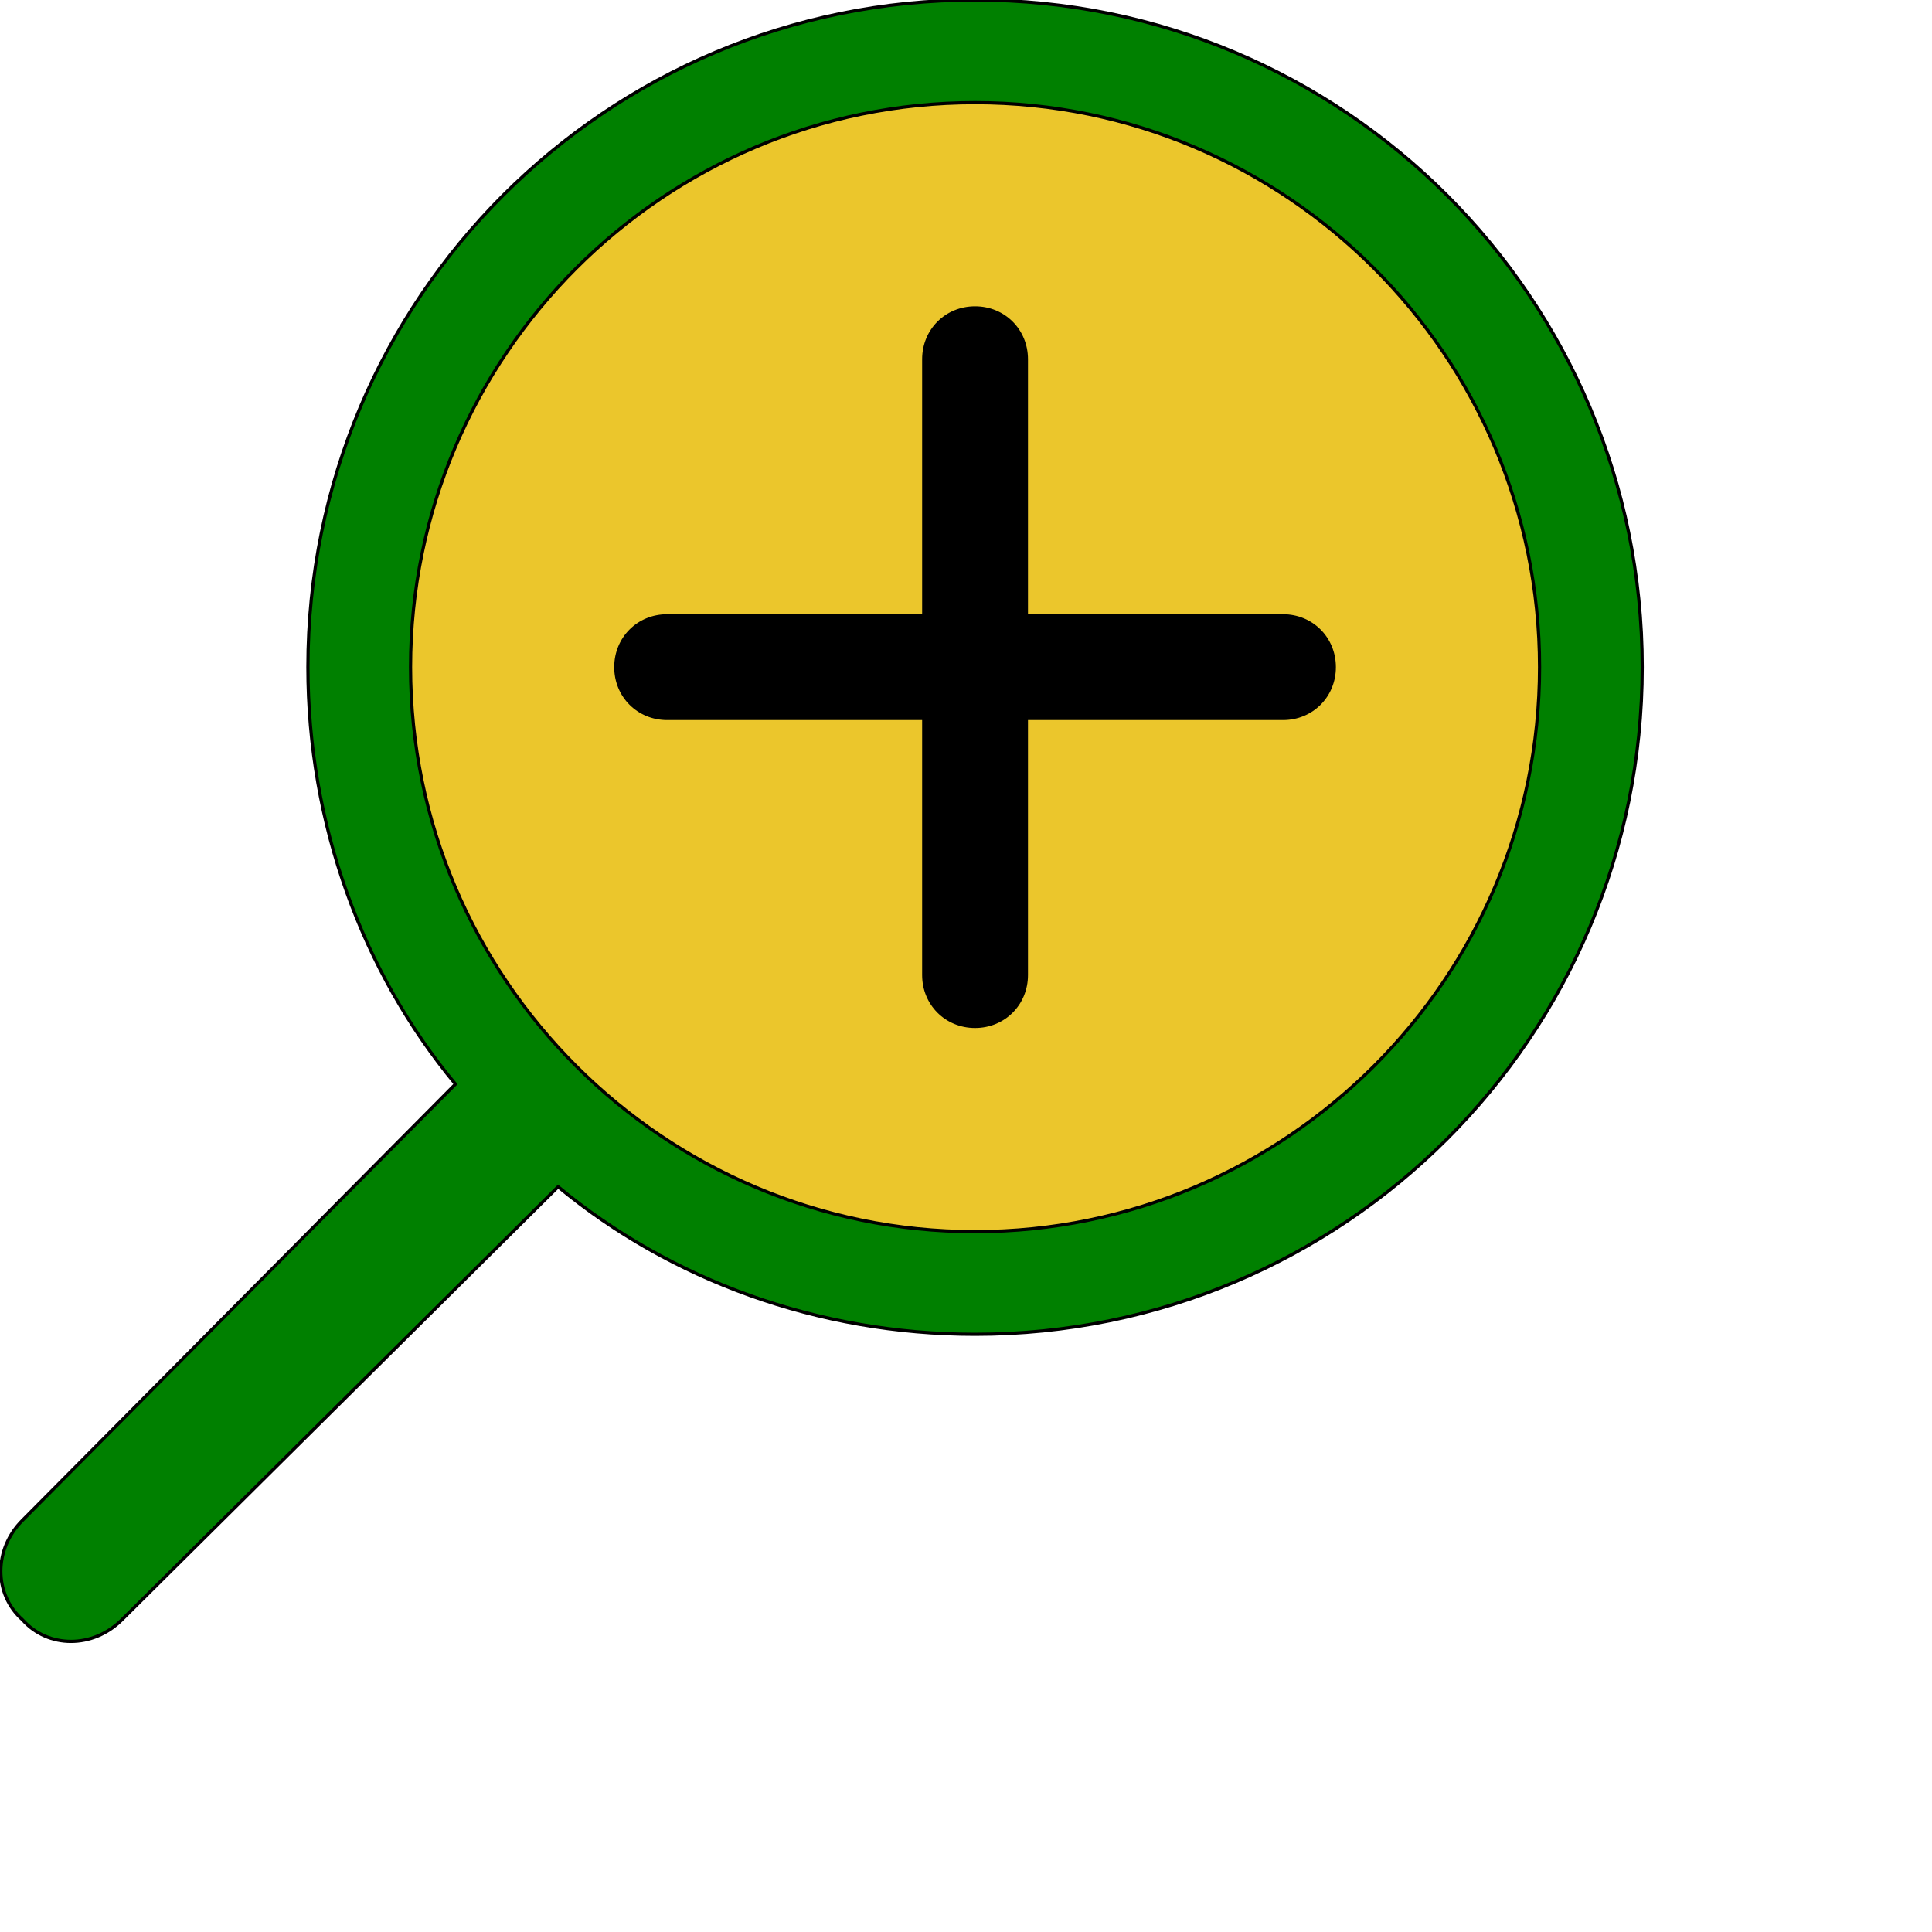
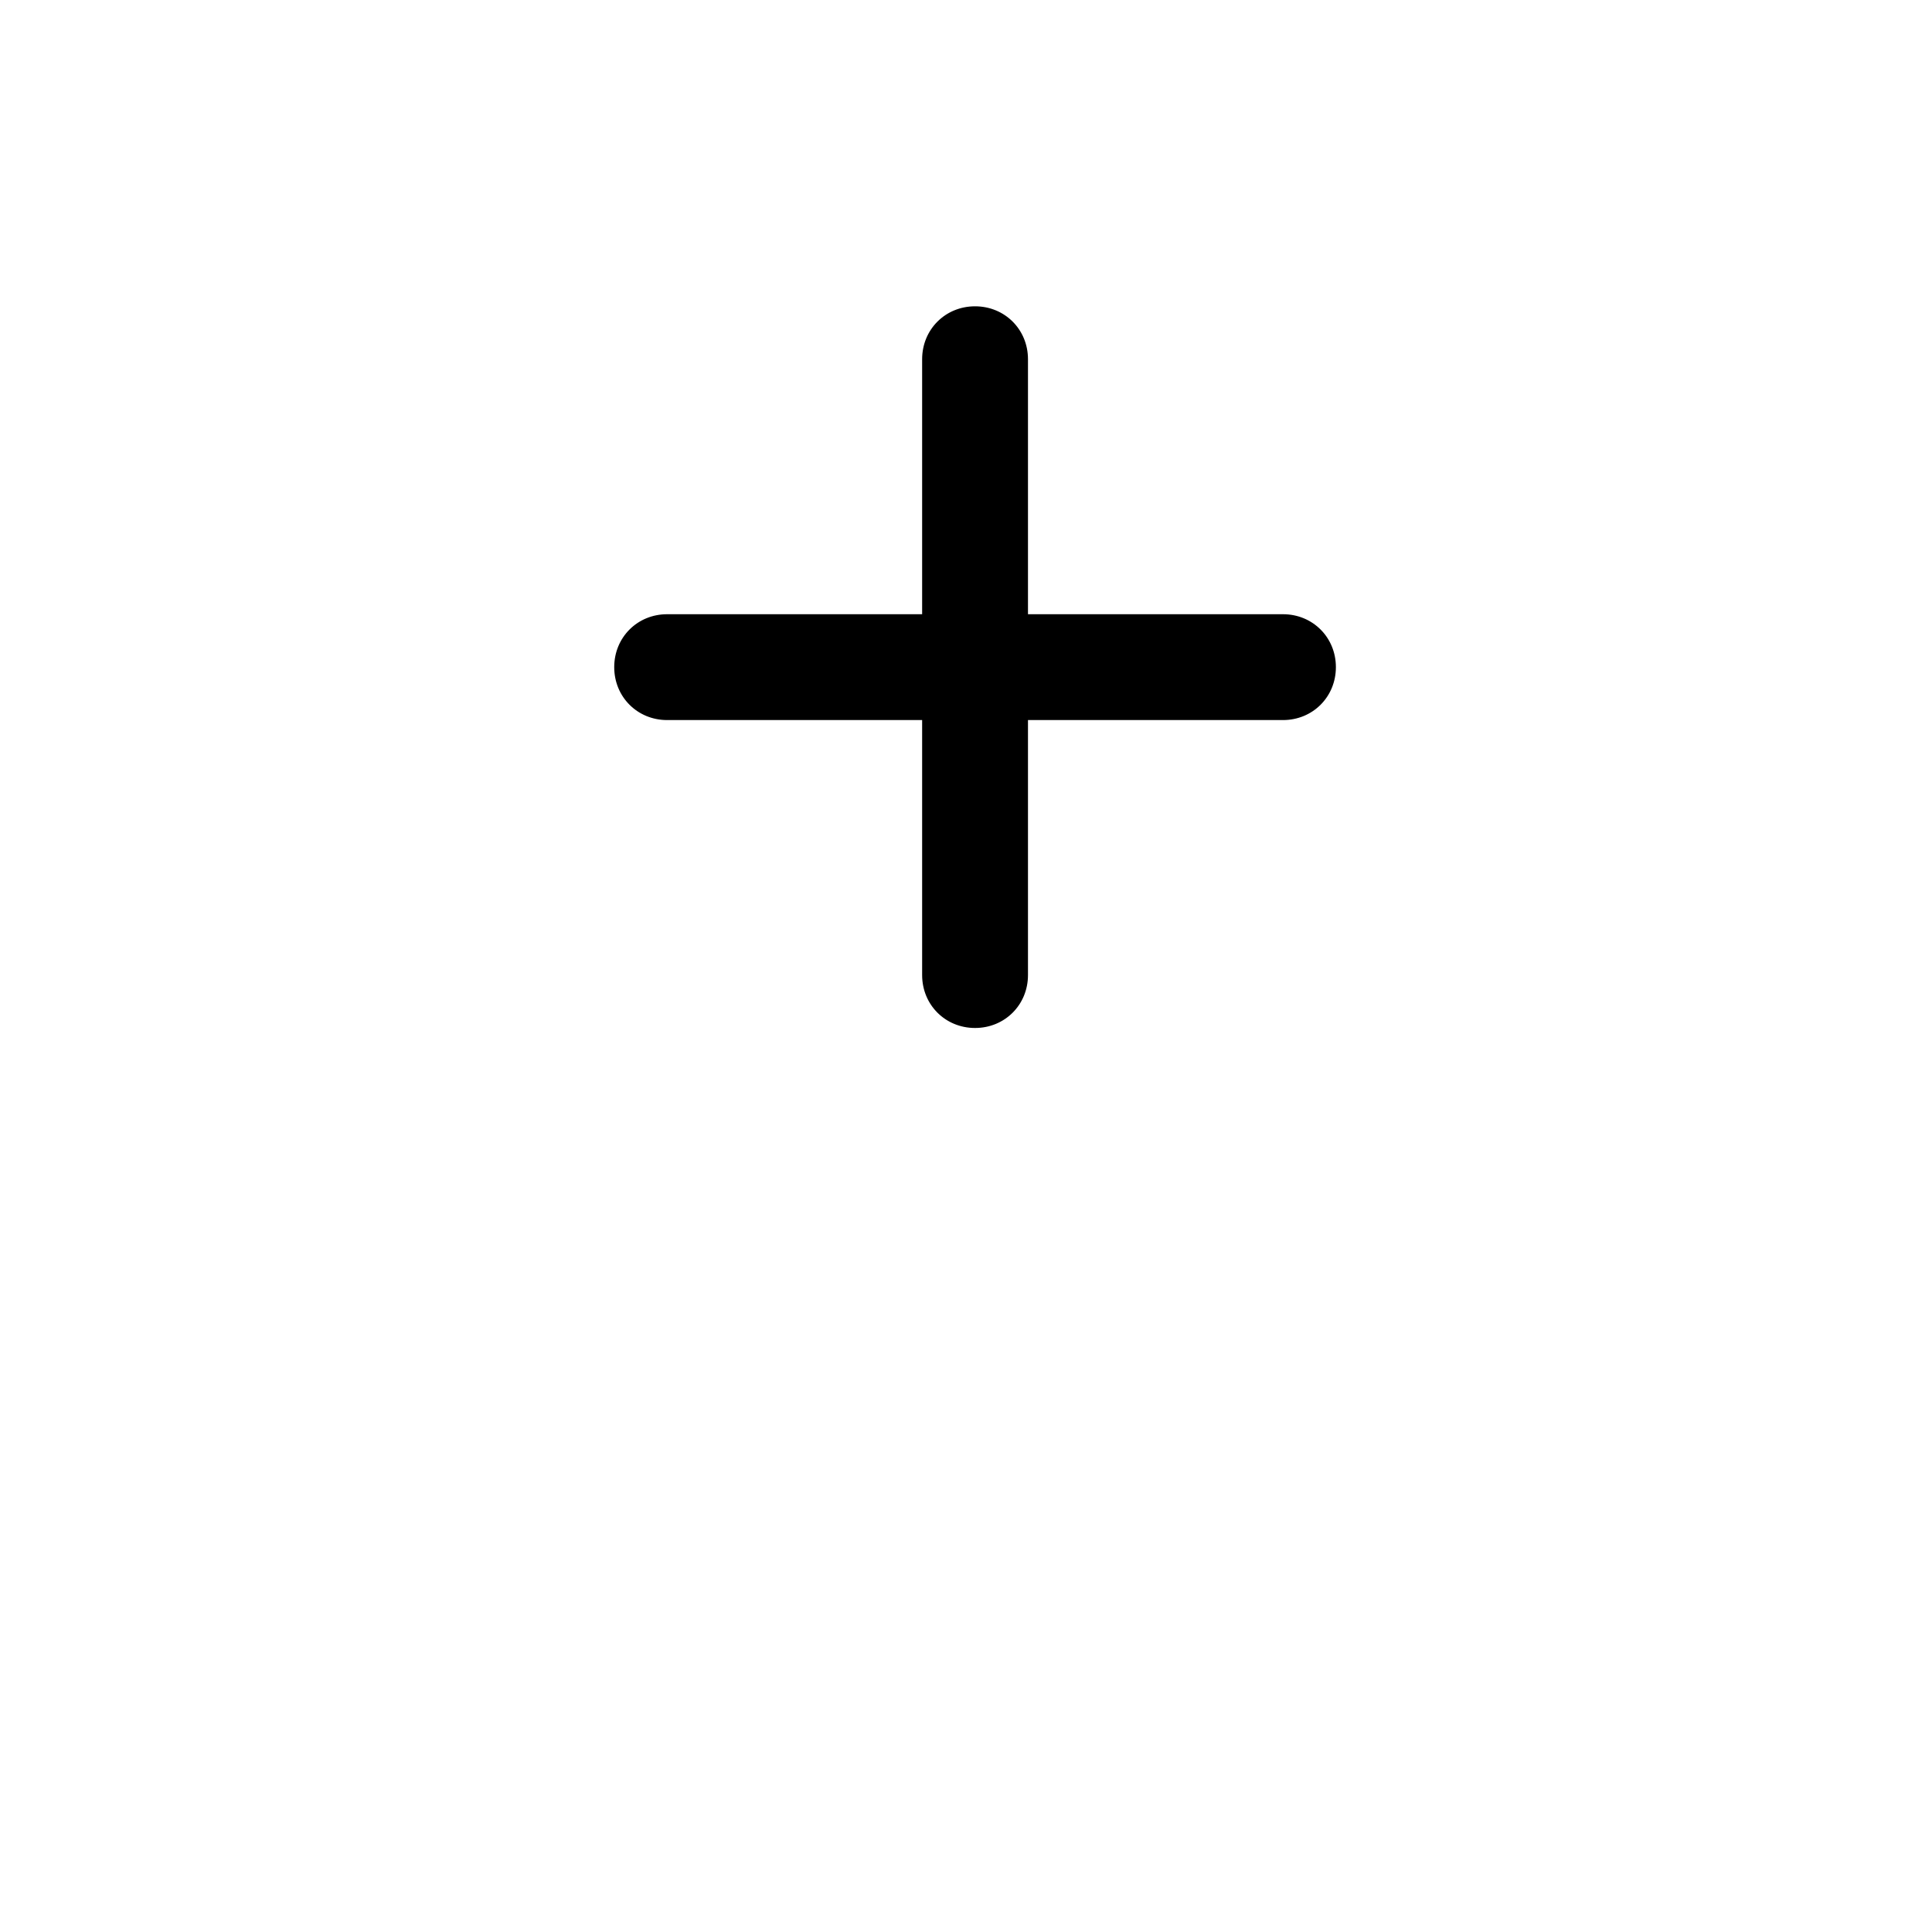
<svg xmlns="http://www.w3.org/2000/svg" id="th_ele_zoom-in-1" width="100%" height="100%" version="1.1" preserveAspectRatio="xMidYMin slice" data-uid="ele_zoom-in-1" data-keyword="ele_zoom-in-1" viewBox="0 0 512 512" transform="matrix(0.85,0,0,0.85,0,0)" data-colors="[&quot;#008000&quot;,&quot;#ebc62c&quot;,&quot;#000000&quot;,&quot;#663399&quot;]">
-   <path id="th_ele_zoom-in-1_0" d="M304 0C189 0 96 93 96 208C96 257 113 303 142 338L7 474C-2 483 -2 497 7 505C15 514 29 514 38 505L174 370C209 399 255 416 304 416C419 416 512 323 512 208C512 93 419 0 304 0Z " fill-rule="evenodd" fill="#008000" stroke-width="1" stroke="#000000" />
-   <path id="th_ele_zoom-in-1_1" d="M304 384C207 384 128 305 128 208C128 111 207 32 304 32C401 32 480 111 480 208C480 305 401 384 304 384Z " fill-rule="evenodd" fill="#ebc62c" stroke-width="1" stroke="#000000" />
-   <path id="th_ele_zoom-in-1_2" d="M400 192L320 192L320 112C320 103 313 96 304 96C295 96 288 103 288 112L288 192L208 192C199 192 192 199 192 208C192 217 199 224 208 224L288 224L288 304C288 313 295 320 304 320C313 320 320 313 320 304L320 224L400 224C409 224 416 217 416 208C416 199 409 192 400 192Z " fill-rule="evenodd" fill="#000000" stroke-width="1" stroke="#000000" />
+   <path id="th_ele_zoom-in-1_2" d="M400 192L320 192L320 112C320 103 313 96 304 96C295 96 288 103 288 112L288 192L208 192C199 192 192 199 192 208C192 217 199 224 208 224L288 224L288 304C288 313 295 320 304 320C313 320 320 313 320 304L320 224L400 224C409 224 416 217 416 208C416 199 409 192 400 192" fill-rule="evenodd" fill="#000000" stroke-width="1" stroke="#000000" />
  <defs id="SvgjsDefs8775" fill="#008000" />
</svg>